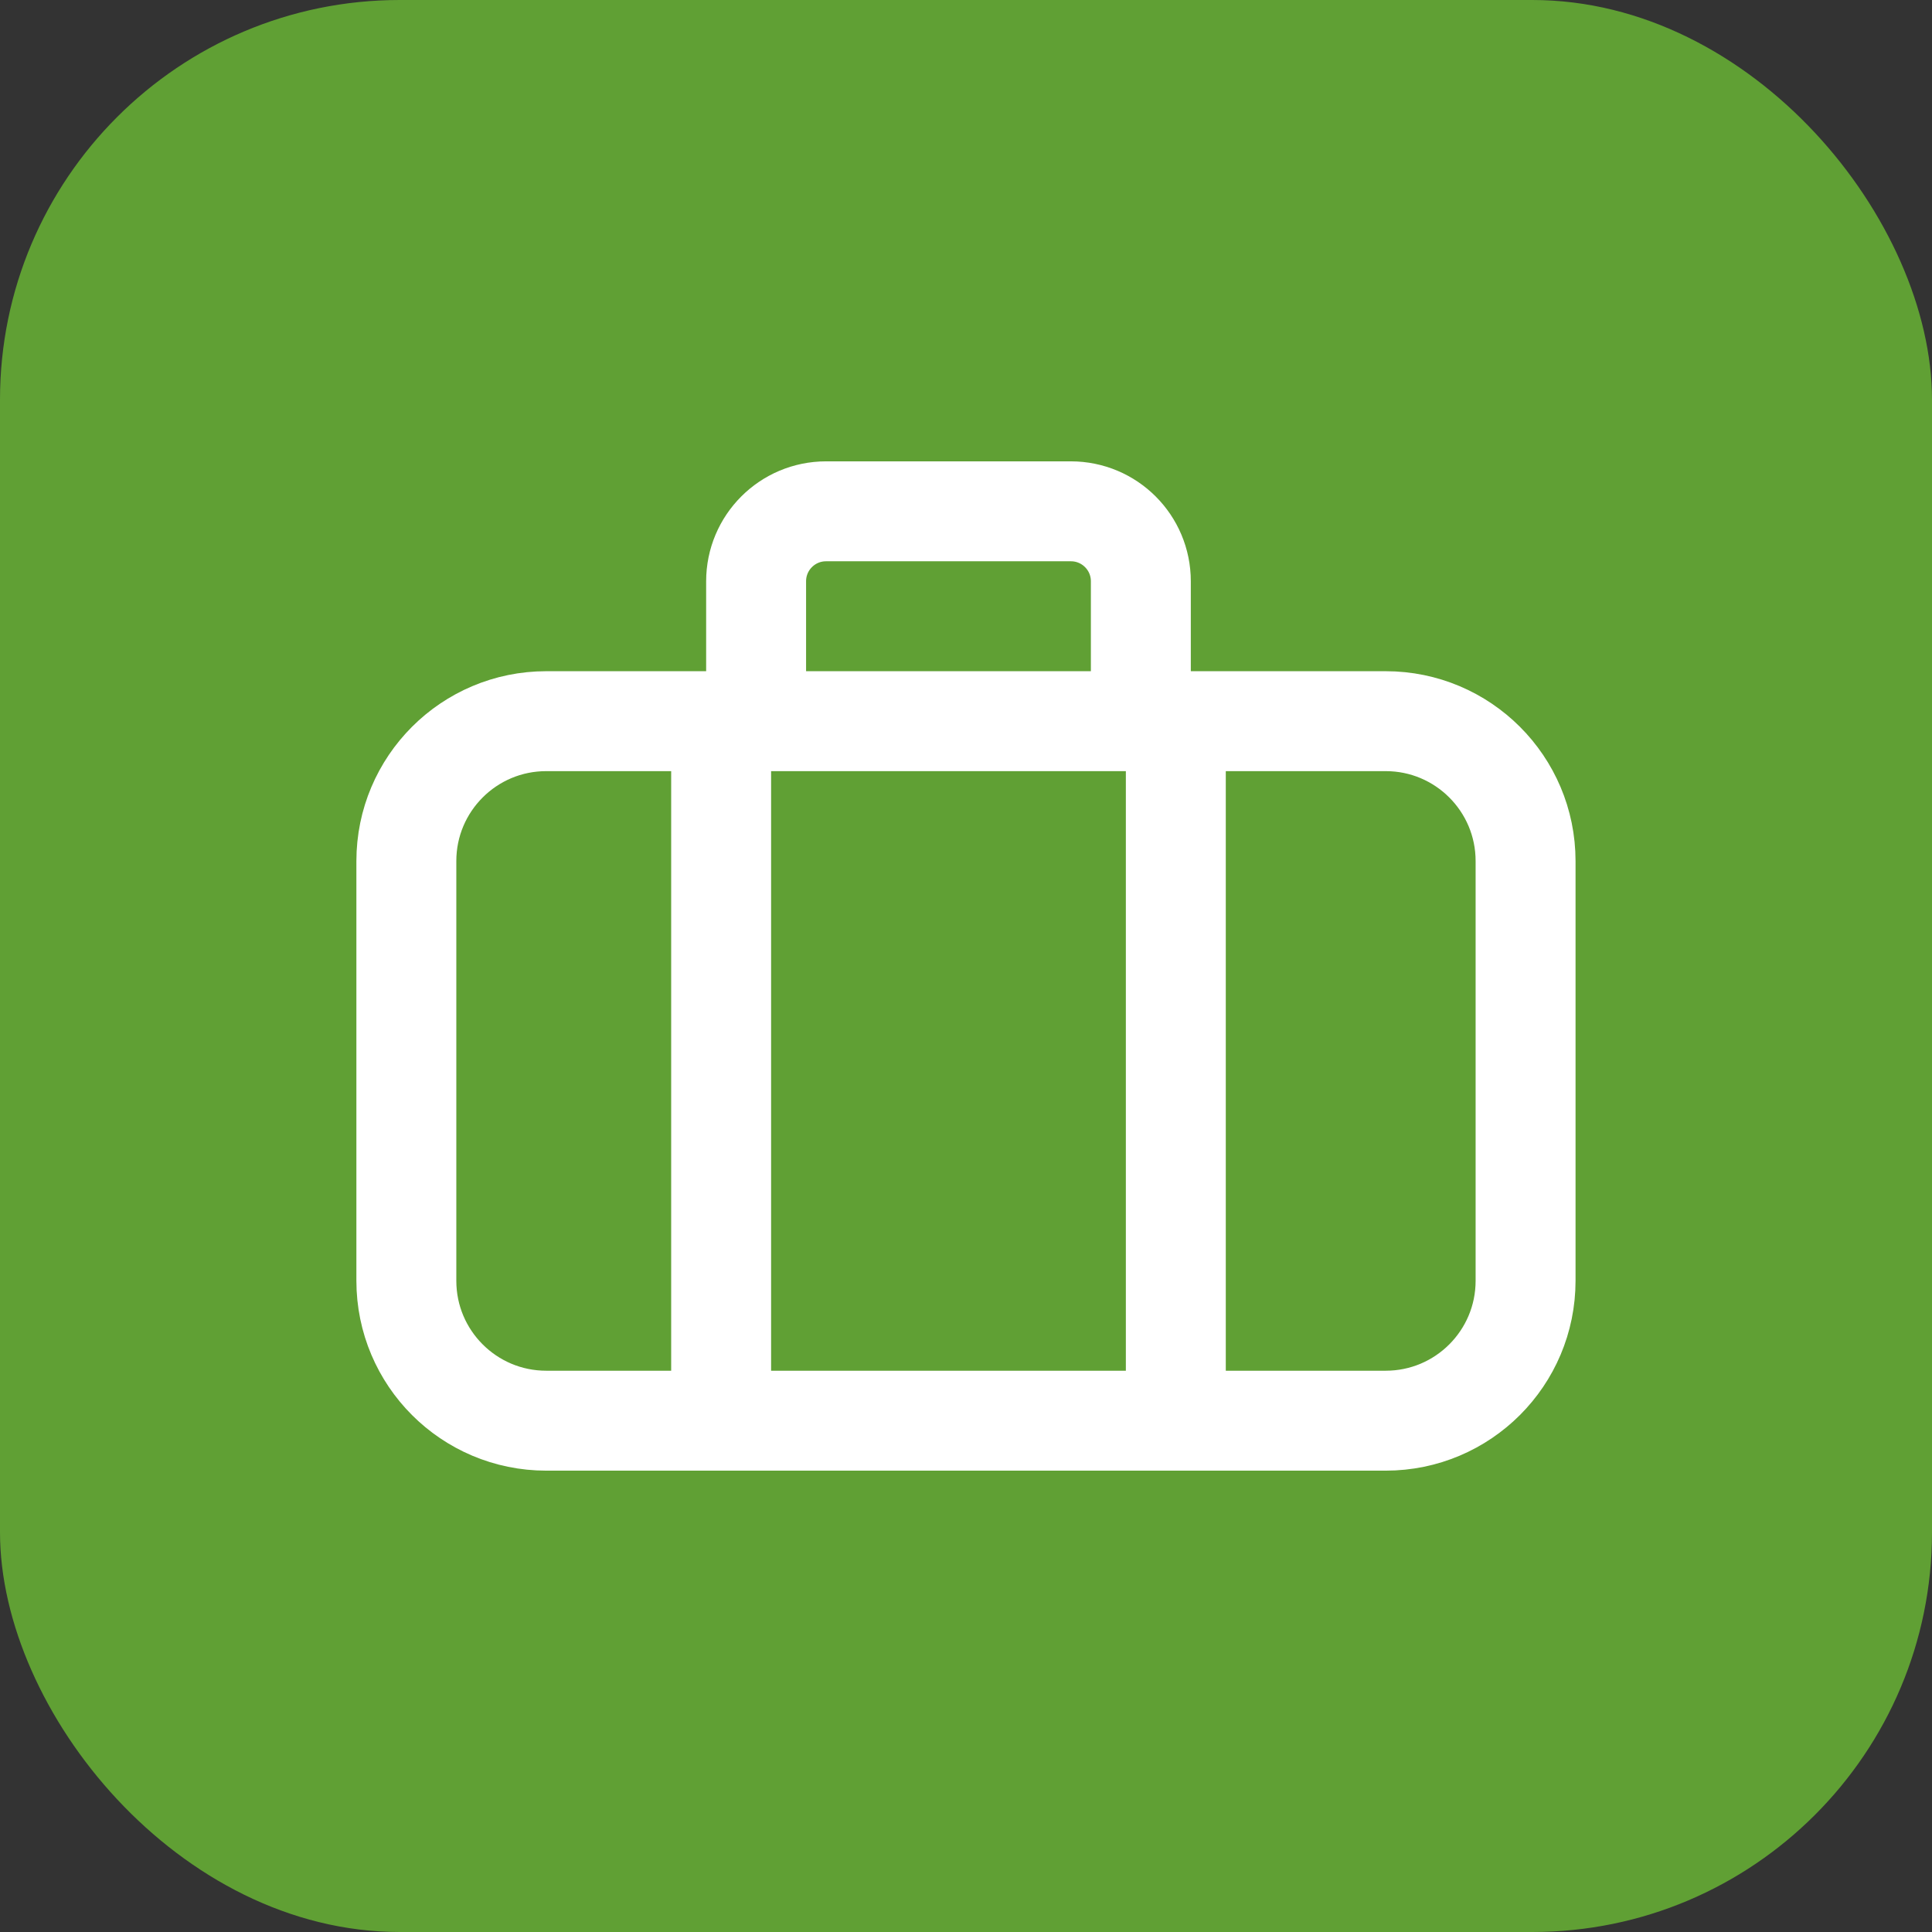
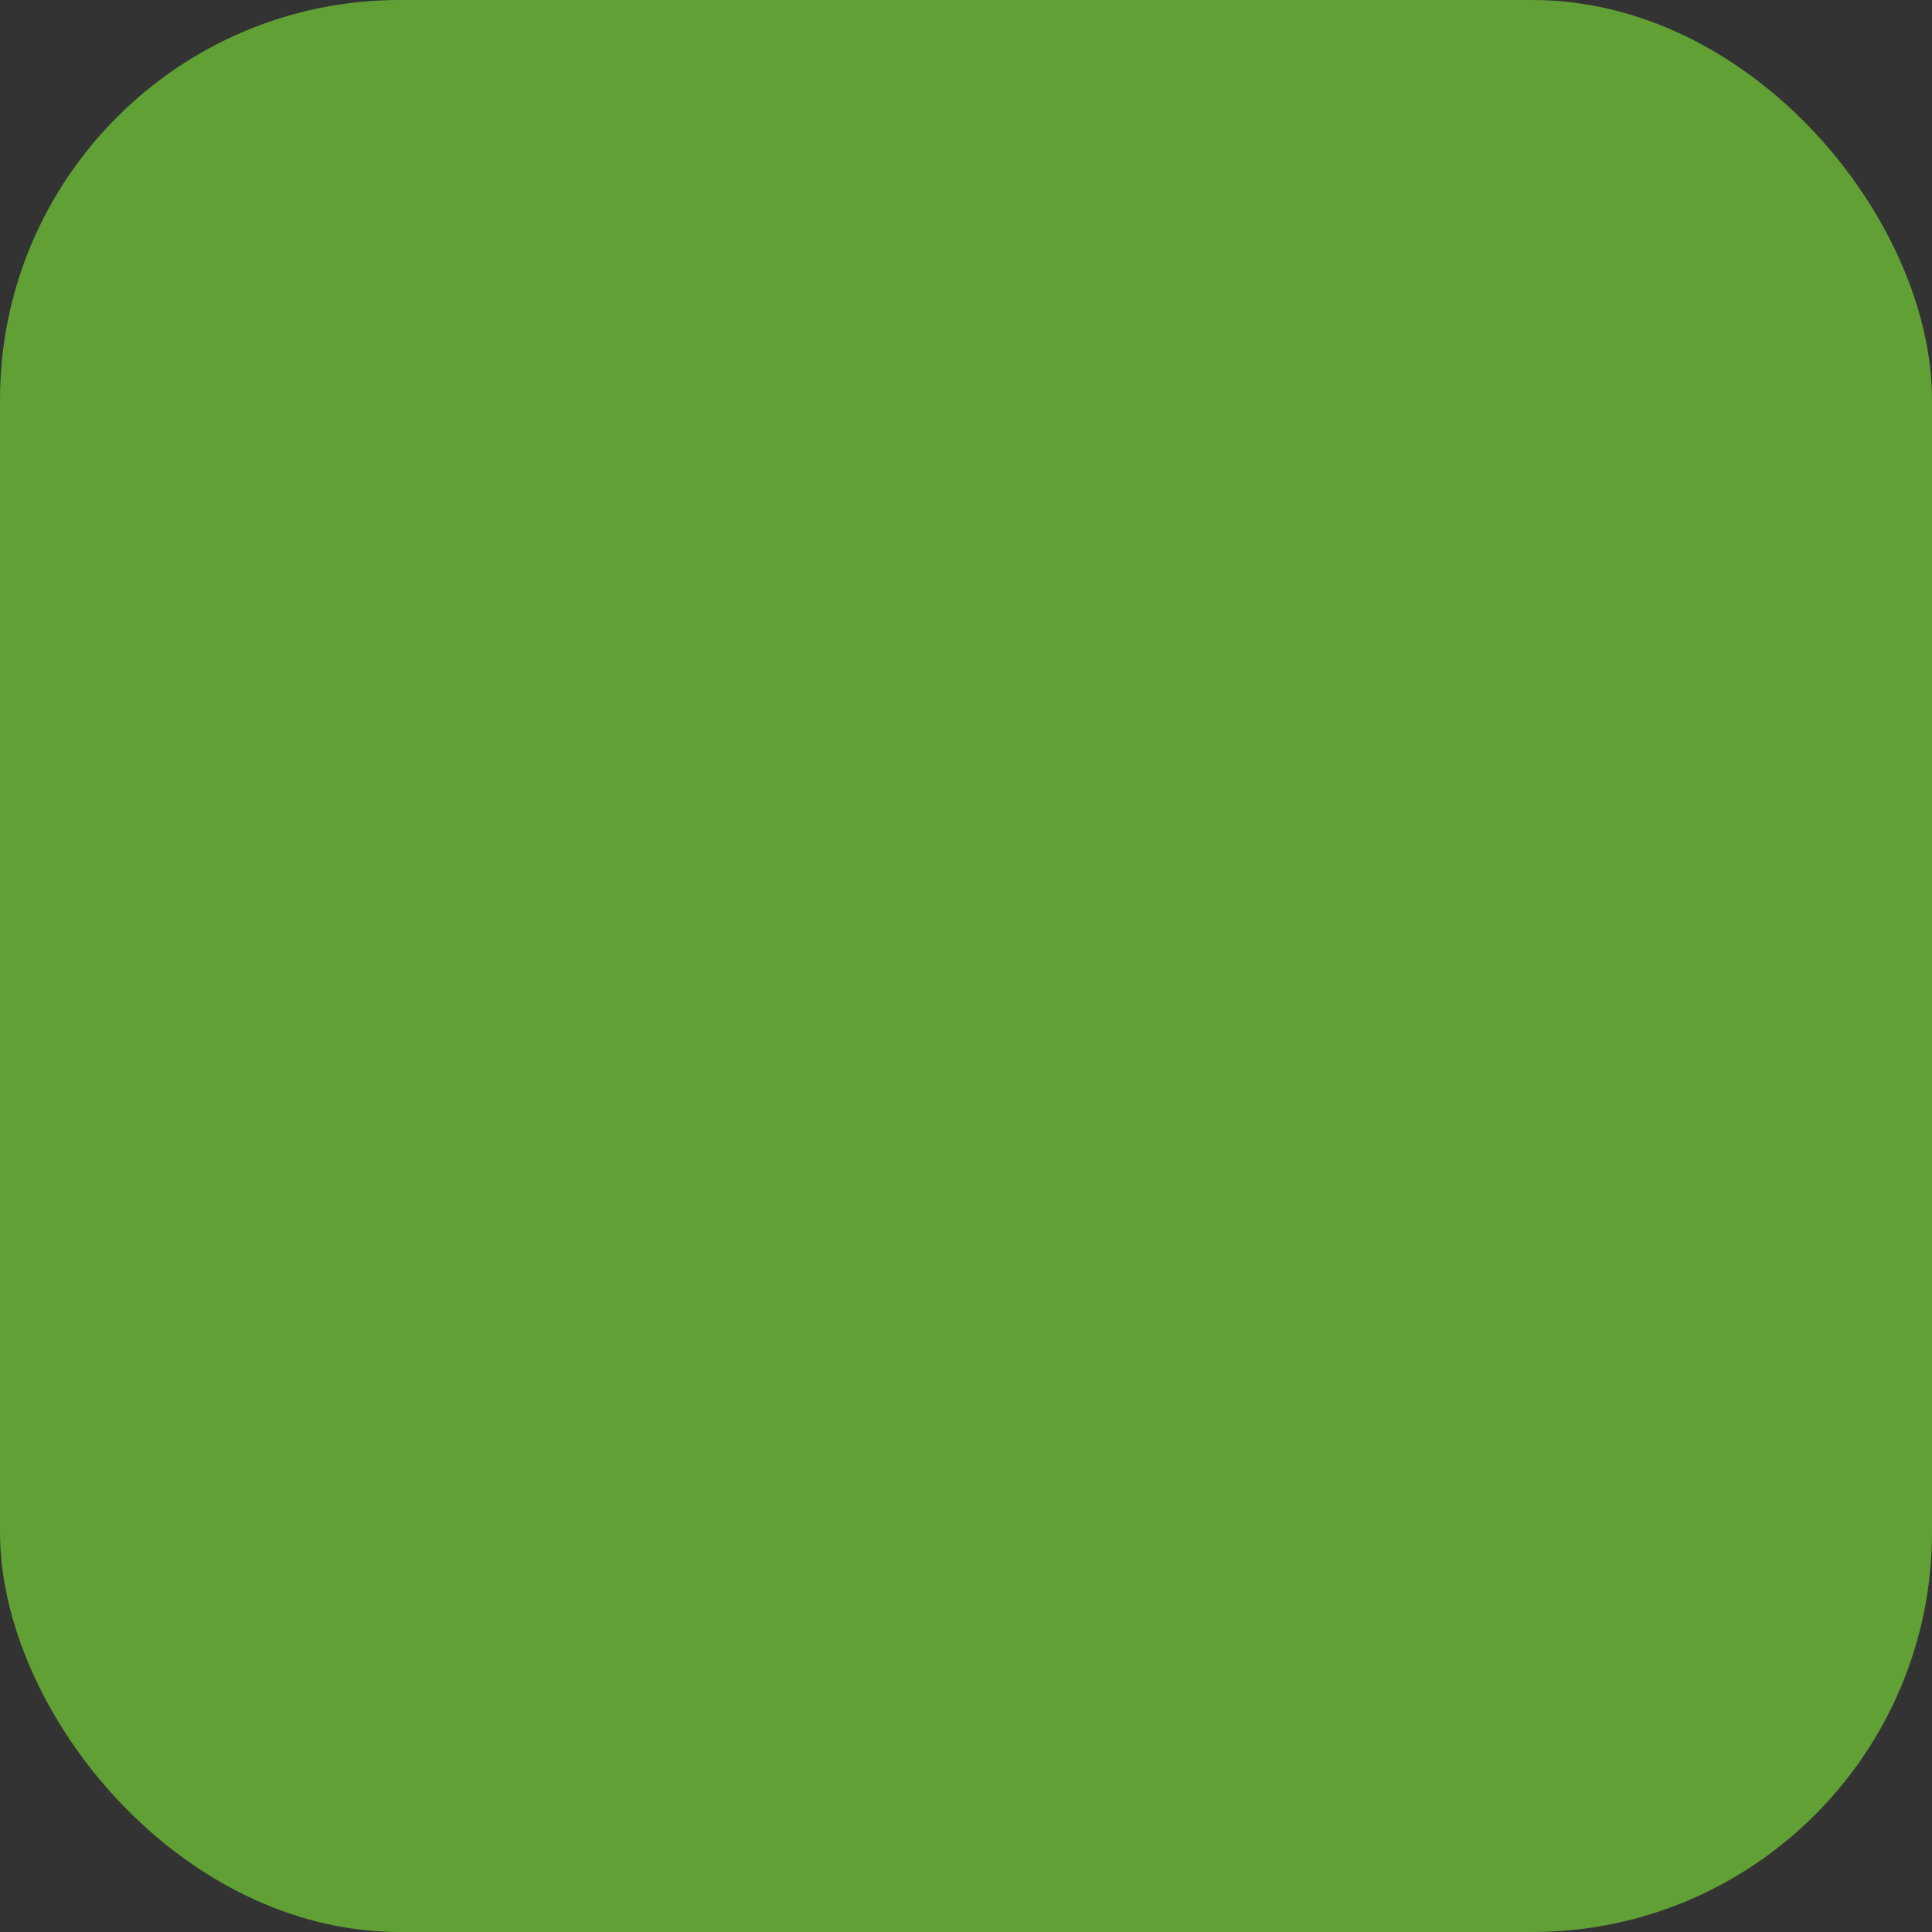
<svg xmlns="http://www.w3.org/2000/svg" width="58" height="58" viewBox="0 0 58 58" fill="none">
  <rect x="0" y="0" width="58" height="58" fill="#333333" stroke="none" />
  <rect width="58" height="58" rx="12" fill="#60A034" />
-   <path d="M21.649 41.6V22.7M35.299 41.6V22.7M22.699 21.65V17.45C22.699 16.29 23.639 15.35 24.799 15.35H32.149C33.309 15.35 34.249 16.29 34.249 17.45V21.65M16.399 42.65H41.599C43.919 42.65 45.799 40.77 45.799 38.45V25.85C45.799 23.53 43.919 21.65 41.599 21.65H16.399C14.08 21.65 12.199 23.53 12.199 25.85V38.45C12.199 40.77 14.08 42.65 16.399 42.65Z" stroke="white" stroke-width="3" stroke-linecap="round" />
</svg>